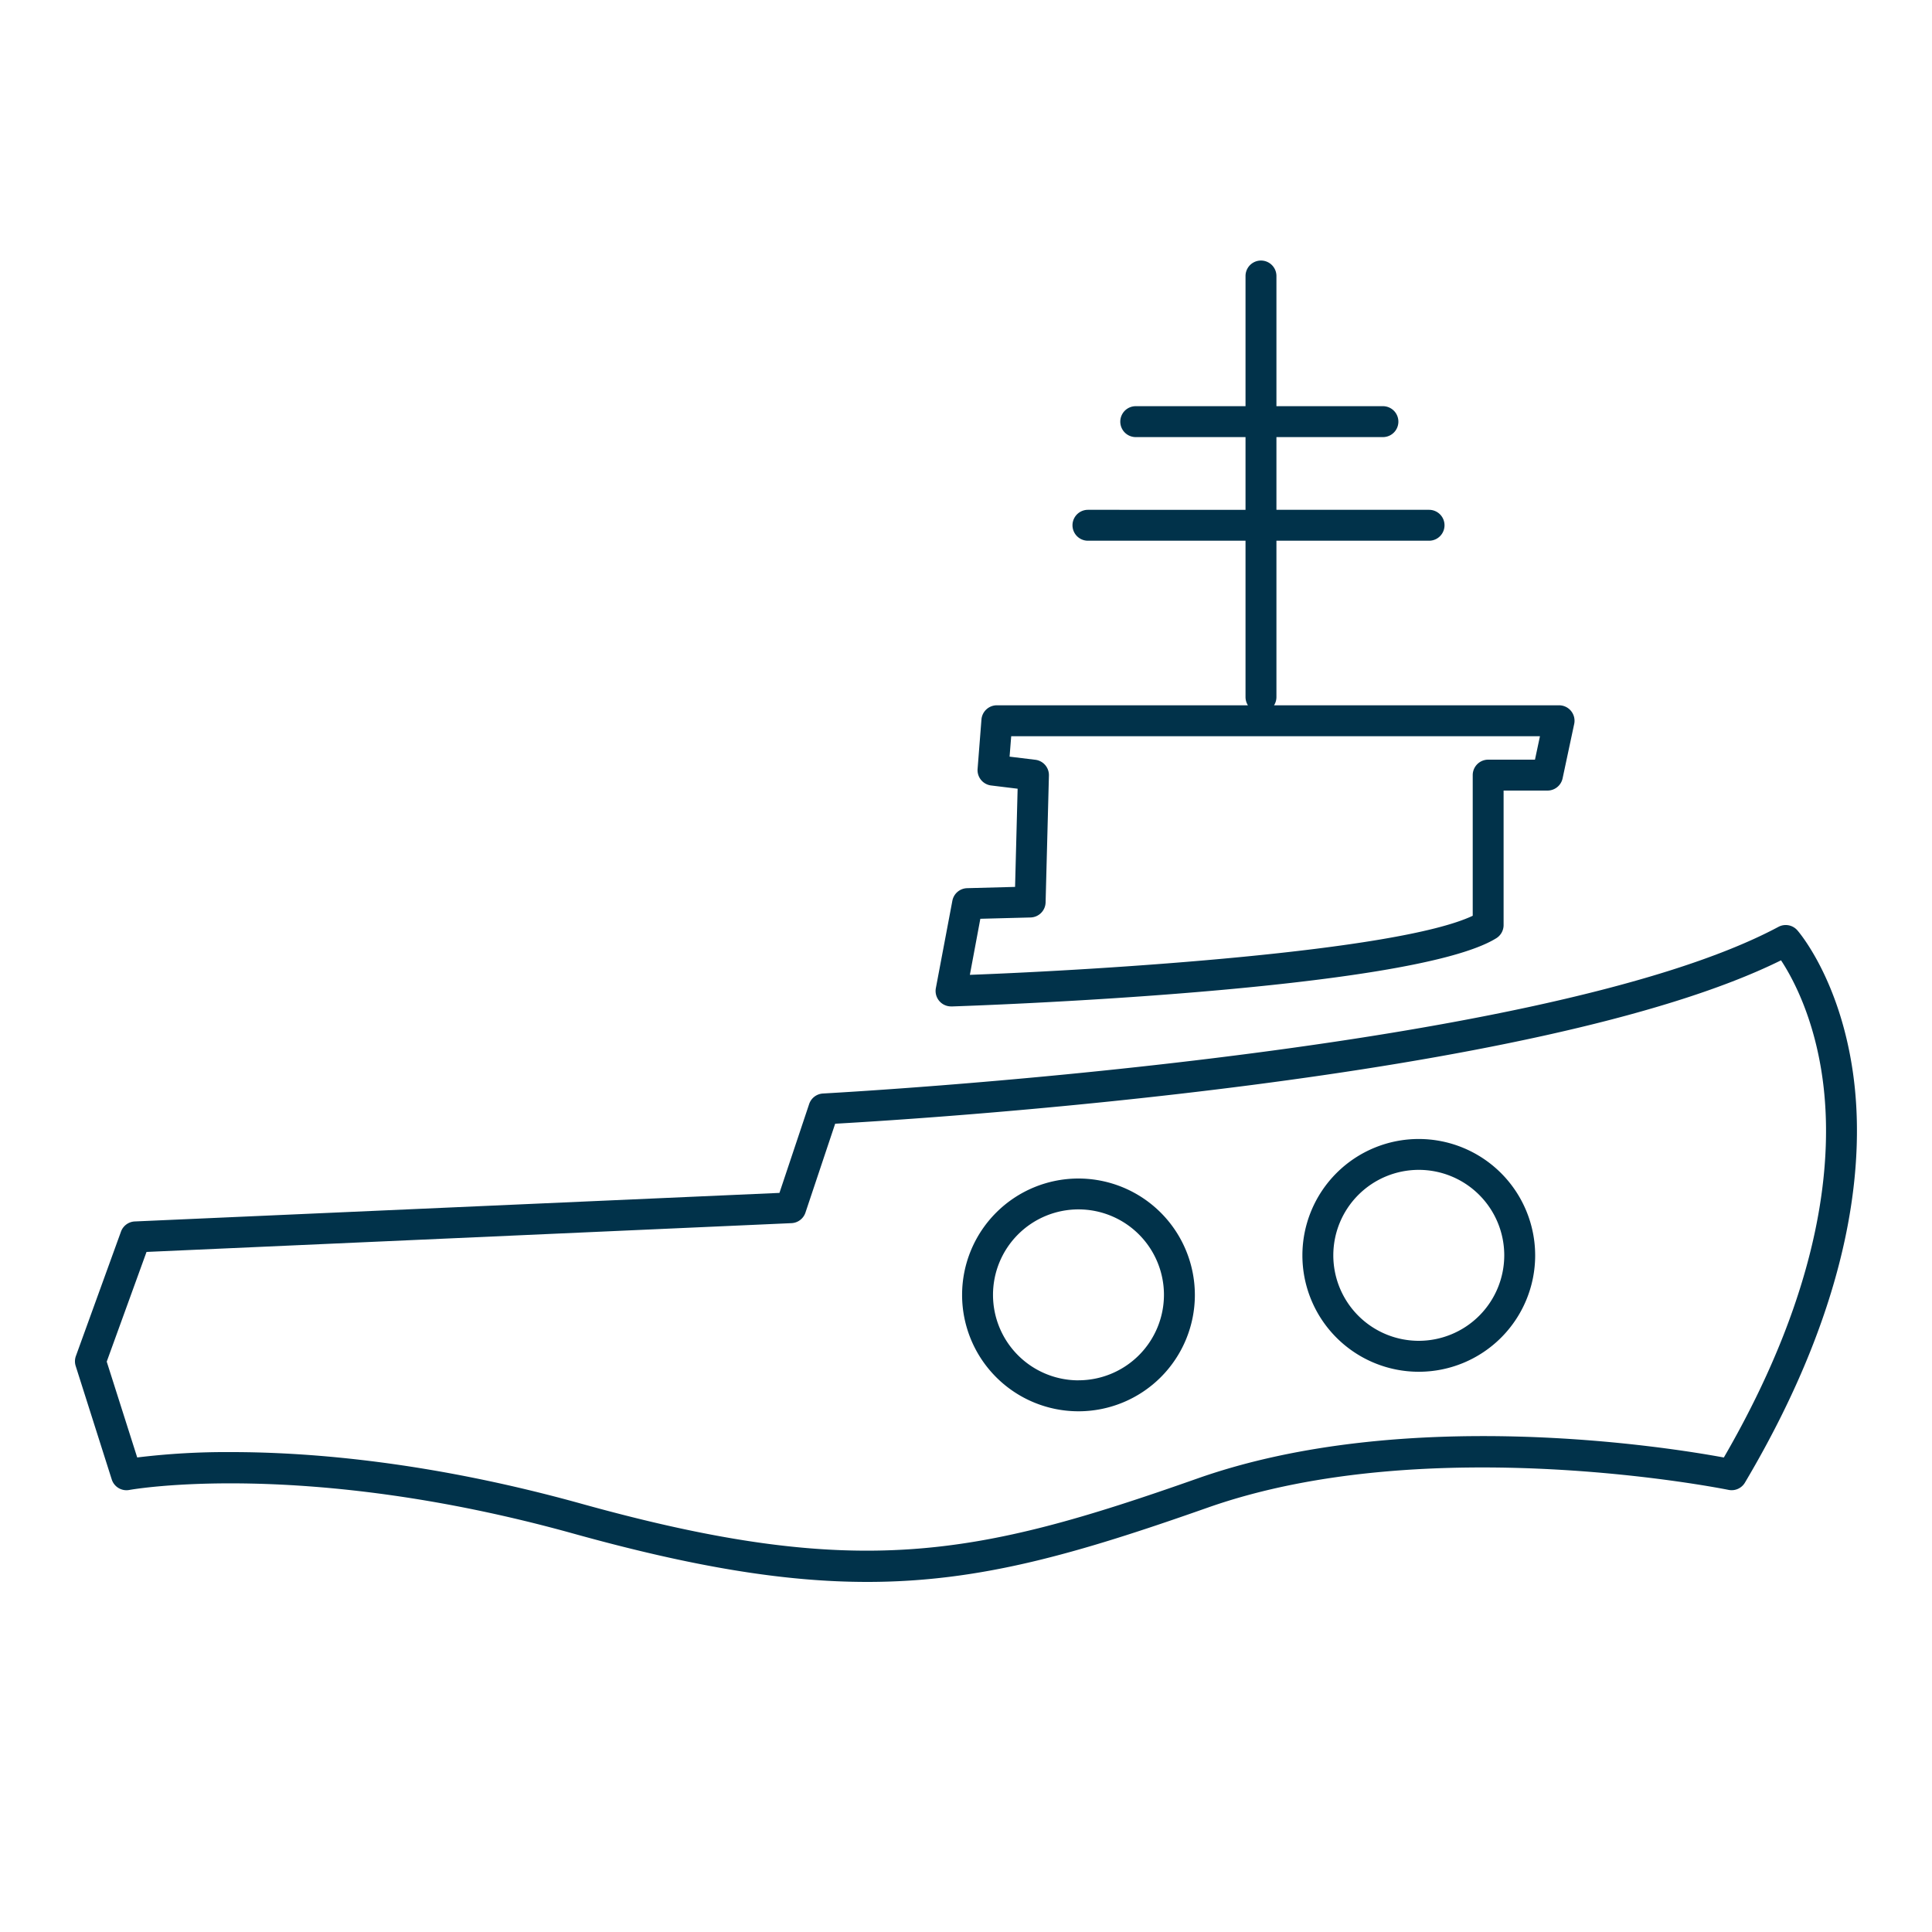
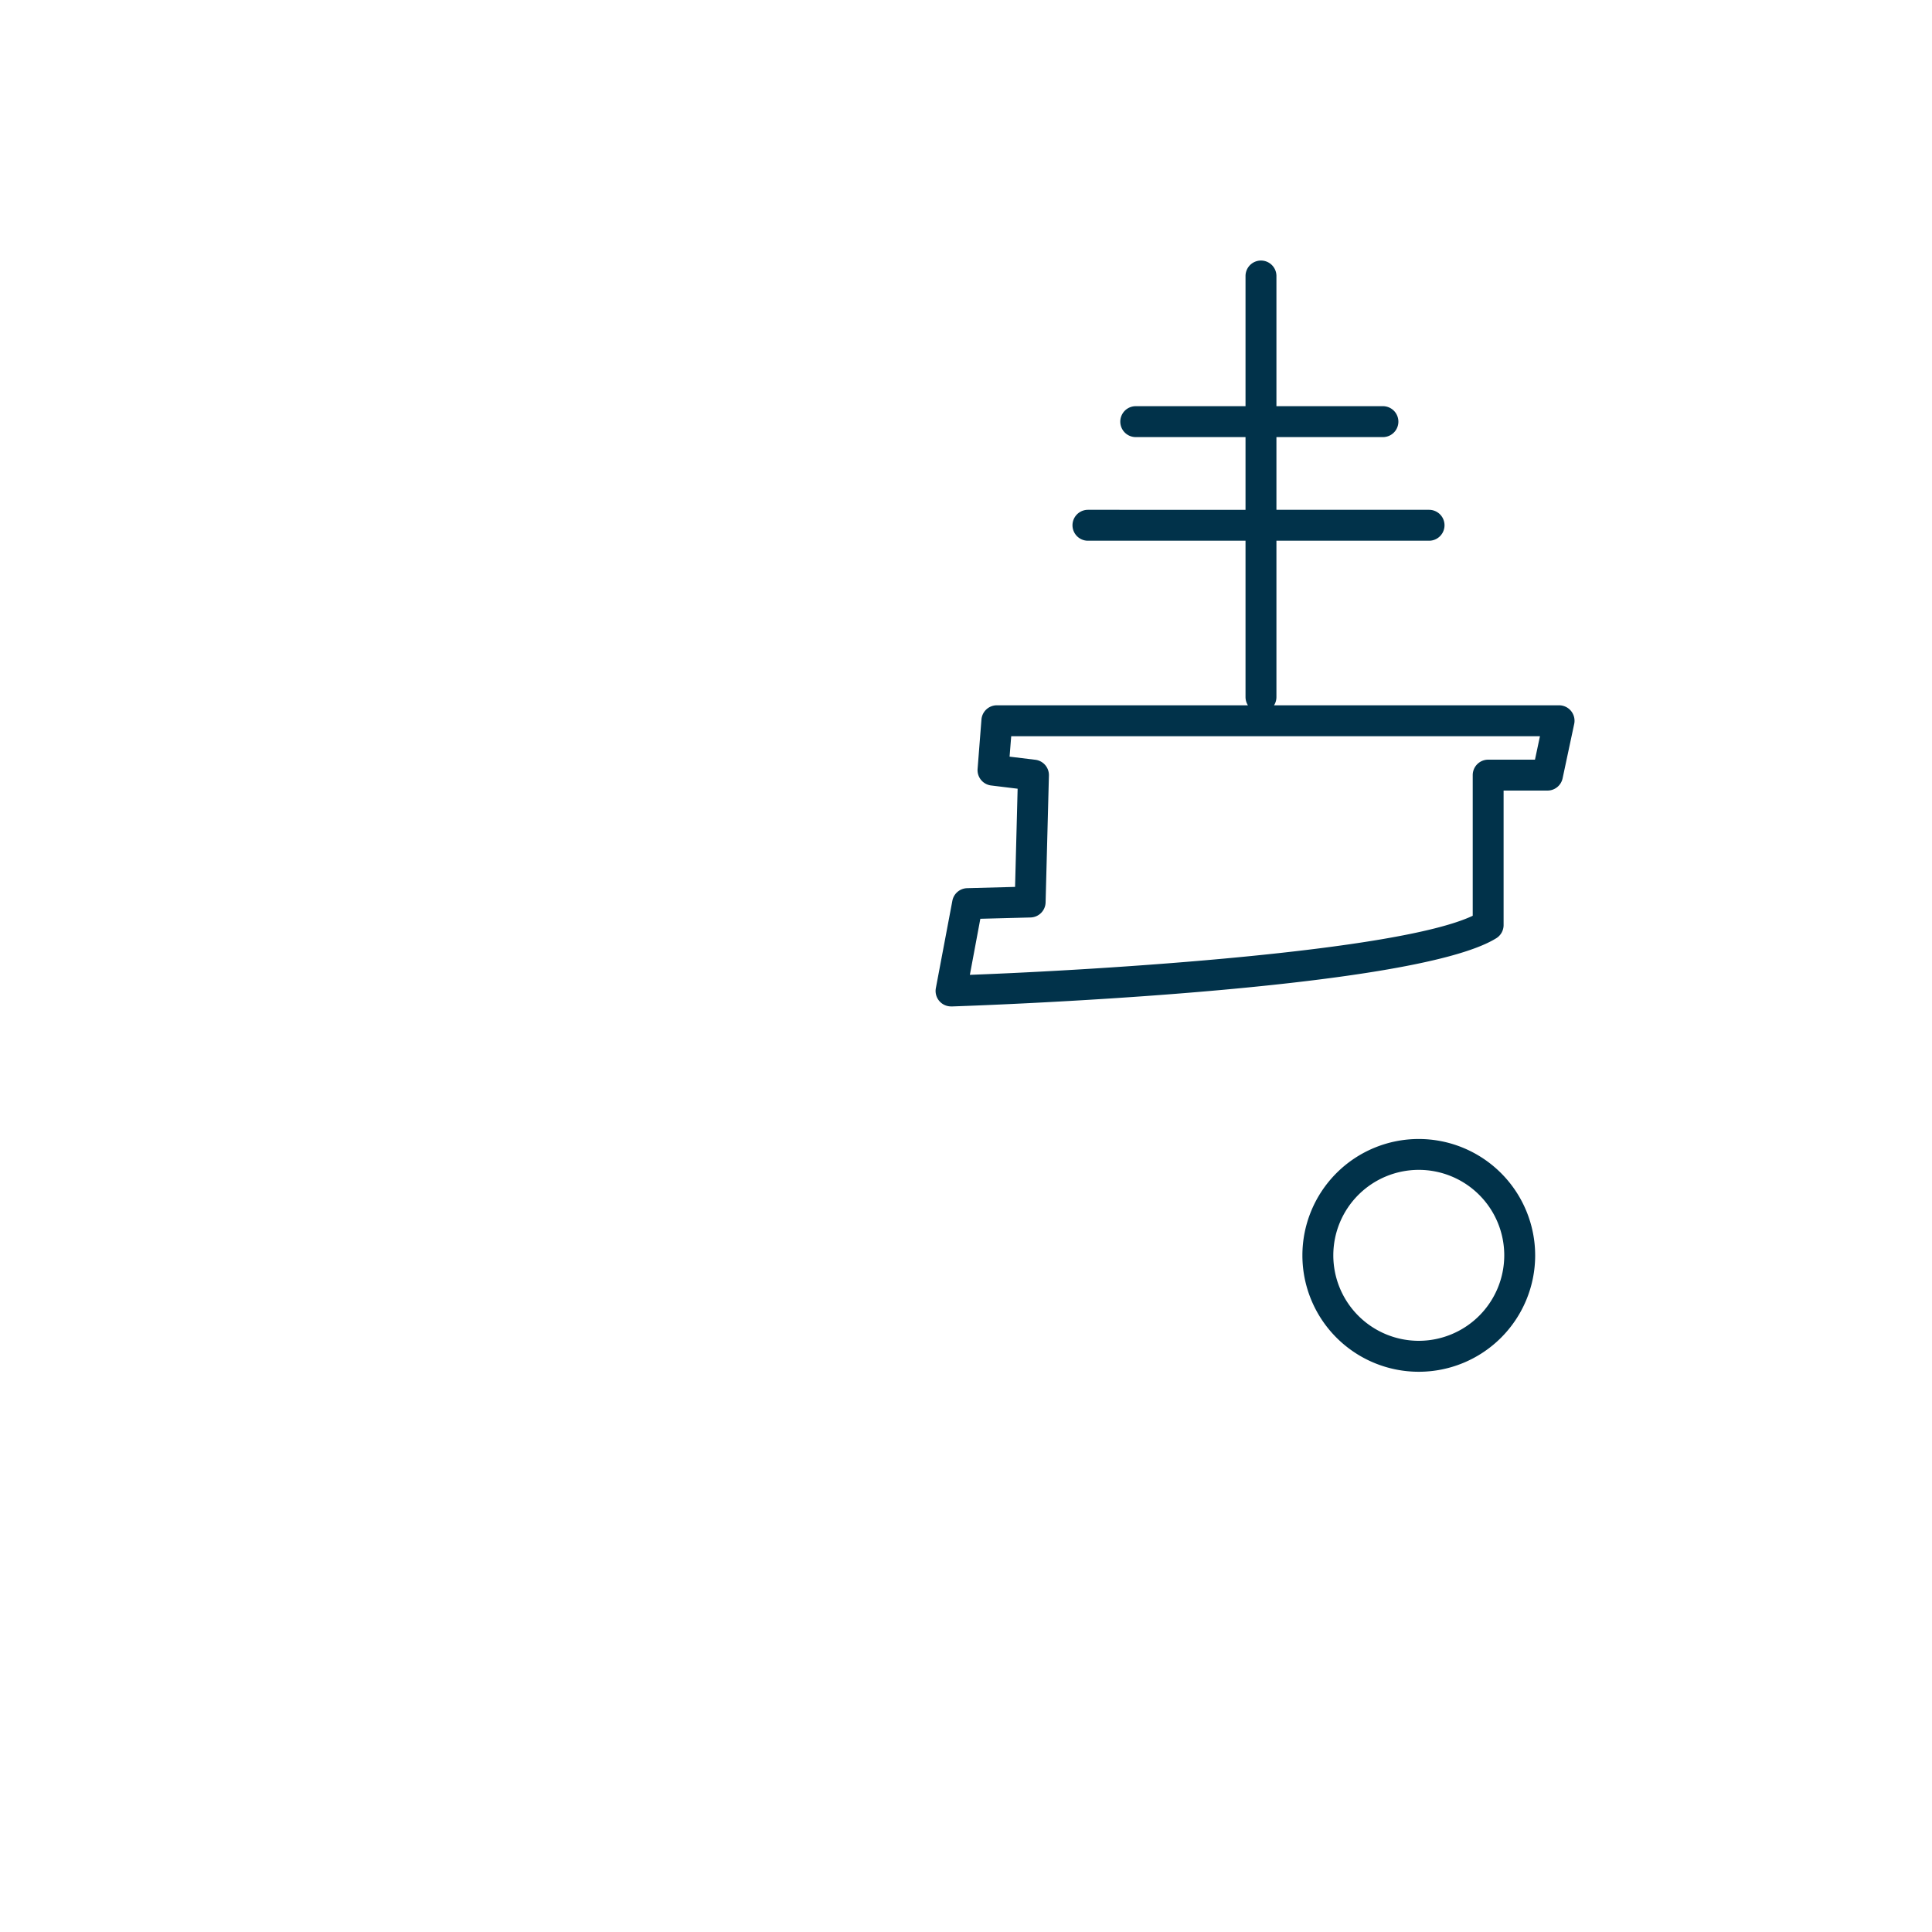
<svg xmlns="http://www.w3.org/2000/svg" viewBox="0 0 500 500">
  <defs>
    <style>.cls-1{fill:#01324a;}</style>
  </defs>
  <g id="Layer_2" data-name="Layer 2">
    <path class="cls-1" d="M246.11,260.47h.13c4.85-.16,119-4,141-17.66a4,4,0,0,0,1.89-3.4V204.6h11.35a4,4,0,0,0,3.92-3.17l3-14.07a4,4,0,0,0-3.91-4.83H329.72a4,4,0,0,0,.62-2.12V139.94h39.5a4,4,0,0,0,0-8h-39.5V113.12H357.9a4,4,0,0,0,0-8H330.34V71.43a4,4,0,0,0-8,0v33.69H293.93a4,4,0,0,0,0,8h28.41v18.82H281.56a4,4,0,0,0,0,8h40.78v40.47a4,4,0,0,0,.62,2.12H258a4,4,0,0,0-4,3.68L253,199a4,4,0,0,0,3.5,4.28l6.86.84-.66,25.41-12.41.33a4,4,0,0,0-3.82,3.26l-4.27,22.6a4,4,0,0,0,3.93,4.74Zm7.6-22.69,13-.34a4,4,0,0,0,3.89-3.89l.86-32.84a4,4,0,0,0-3.52-4.08l-6.66-.81.42-5.29H398.54l-1.29,6.07H385.14a4,4,0,0,0-4,4V237C361.55,246.25,285.38,251,251,252.29Z" />
-     <path class="cls-1" d="M479.53,277.52c-3.44-24-13.92-36.24-14.37-36.75a4,4,0,0,0-4.9-.9C398,273.15,214.85,282.87,213,283a4,4,0,0,0-3.59,2.72l-7.69,23L34.89,316.11a4,4,0,0,0-3.58,2.63l-11.67,32.2a4,4,0,0,0-.05,2.58l9.33,29.36a4,4,0,0,0,4.55,2.72c.45-.09,45.2-8.08,114.88,11.28,31.18,8.67,54.78,12.52,76.1,12.52,29.15,0,54-7.22,88.11-19.23,57.36-20.21,134-4.75,134.78-4.59a4,4,0,0,0,4.25-1.88C480.31,335.25,482.64,299.21,479.53,277.52Zm-33.4,99.68c-14.78-2.73-82.4-13.54-136.23,5.43-57.32,20.2-87.79,26.44-159.41,6.54-39-10.84-70.12-13.37-90.66-13.37a190.6,190.6,0,0,0-24.32,1.39l-7.89-24.8L37.92,324l166.91-7.45a4,4,0,0,0,3.62-2.73l7.69-23c23.66-1.33,182.12-11.28,244.79-42.29,2.93,4.44,8.58,14.76,10.76,30.74C474.42,299.23,472.13,332.32,446.13,377.2Z" />
-     <path class="cls-1" d="M279.12,305a30.12,30.12,0,1,0,30.11,30.12A30.15,30.15,0,0,0,279.12,305Zm0,52.23a22.12,22.12,0,1,1,22.11-22.11A22.14,22.14,0,0,1,279.12,357.22Z" />
    <path class="cls-1" d="M367.18,294.77a30.12,30.12,0,1,0,30.12,30.12A30.15,30.15,0,0,0,367.18,294.77Zm0,52.23a22.12,22.12,0,1,1,22.12-22.11A22.14,22.14,0,0,1,367.18,347Z" />
  </g>
</svg>